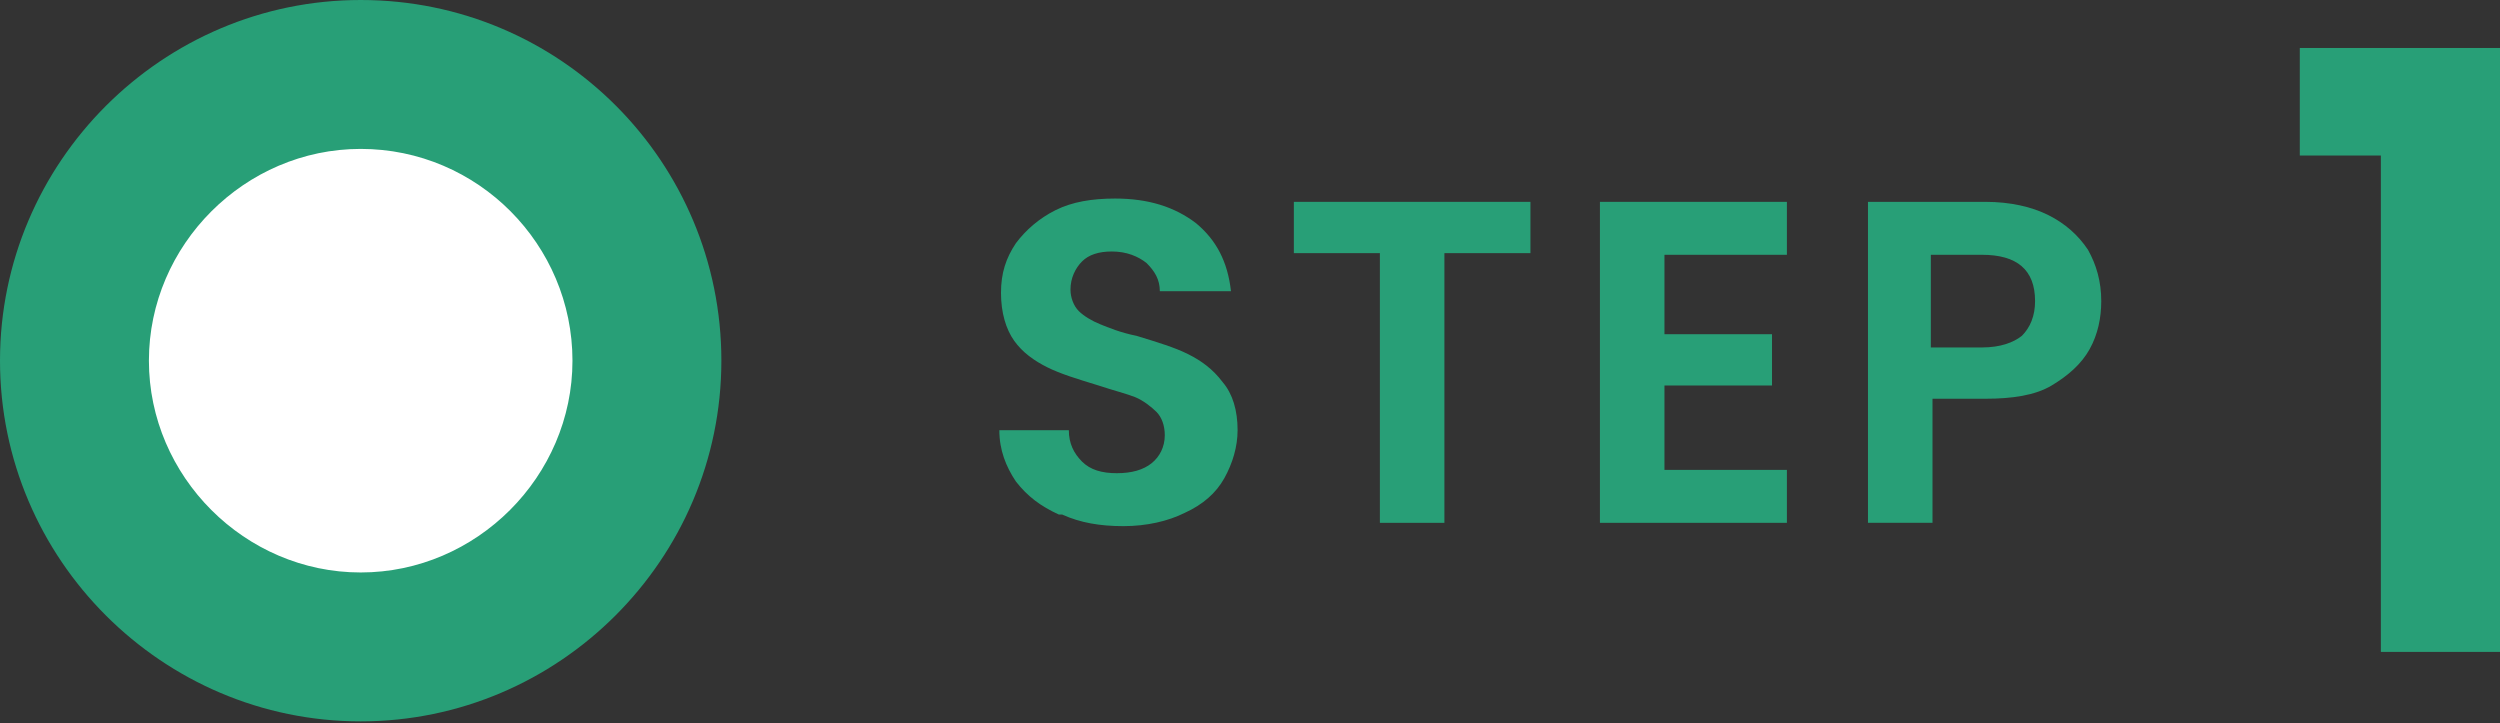
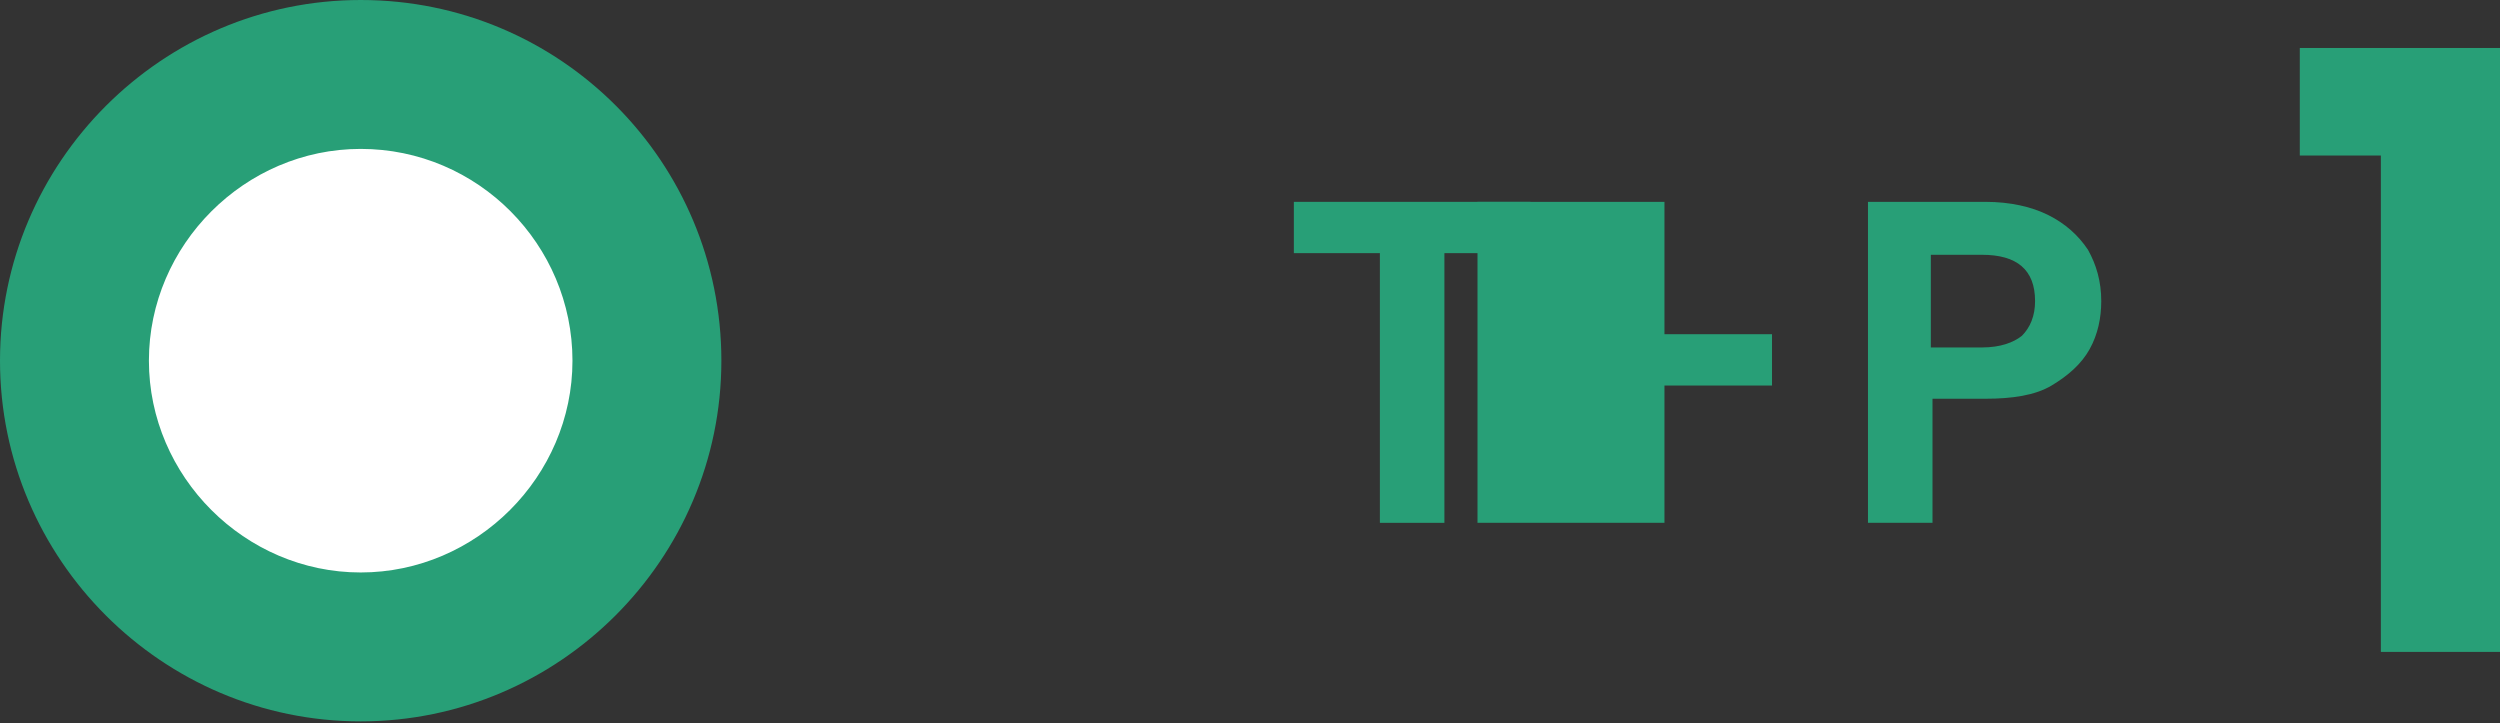
<svg xmlns="http://www.w3.org/2000/svg" id="_レイヤー_2" viewBox="0 0 15.11 4.37">
  <rect x="0" y="0" width="15.11" height="4.37" fill="#333333" stroke="none" />
  <defs>
    <style>.cls-1{fill:#fff;}.cls-2{fill:#289f77;}</style>
  </defs>
  <g id="_レイヤー_1-2">
-     <path class="cls-2" d="M6.4,3.11c-.11-.05-.19-.11-.26-.2-.06-.09-.1-.19-.1-.31h.42c0,.08.03.14.08.19.05.05.12.07.21.07s.16-.02.21-.06c.05-.04.08-.1.08-.17,0-.06-.02-.11-.05-.14s-.08-.07-.13-.09c-.05-.02-.13-.04-.22-.07-.13-.04-.23-.07-.31-.11-.08-.04-.15-.09-.2-.16s-.08-.17-.08-.29c0-.12.03-.21.09-.3.06-.08.14-.15.24-.2.1-.05.22-.07.36-.07.2,0,.36.05.49.15.12.1.19.23.21.41h-.43c0-.07-.03-.12-.08-.17-.05-.04-.12-.07-.21-.07-.08,0-.14.02-.18.06s-.07.1-.07.17c0,.05.02.1.05.13s.08.06.13.08c.05.02.12.05.22.07.13.04.23.07.31.11.08.04.15.09.21.17.06.07.09.17.09.29,0,.1-.03.2-.08.29s-.13.16-.24.21c-.1.05-.23.08-.37.08-.14,0-.26-.02-.37-.07Z" />
    <path class="cls-2" d="M9.25,1.22v.31h-.52v1.63h-.39v-1.63h-.52v-.31h1.42Z" />
-     <path class="cls-2" d="M10.06,1.53v.49h.65v.31h-.65v.51h.74v.32h-1.13v-1.94h1.13v.32h-.74Z" />
+     <path class="cls-2" d="M10.06,1.53v.49h.65v.31h-.65v.51v.32h-1.13v-1.94h1.13v.32h-.74Z" />
    <path class="cls-2" d="M12.63,2.11c-.05.09-.13.16-.23.22-.1.06-.24.08-.4.08h-.32v.75h-.39v-1.94h.71c.15,0,.28.03.38.08s.18.12.24.21c.05.09.08.19.08.31,0,.1-.02.2-.07.29ZM12.22,2.03c.05-.05.08-.12.08-.21,0-.19-.11-.28-.32-.28h-.31v.56h.31c.11,0,.19-.03.24-.07Z" />
    <path class="cls-2" d="M13.9.94V.29h1.21v3.65h-.72V.94h-.49Z" />
    <circle class="cls-1" cx="2.18" cy="2.18" r="1.73" />
    <path class="cls-2" d="M2.18.9c.71,0,1.28.58,1.28,1.28s-.58,1.28-1.28,1.28-1.28-.58-1.28-1.28.58-1.28,1.28-1.28M2.18,0C.98,0,0,.98,0,2.18s.98,2.18,2.18,2.18,2.18-.98,2.18-2.18S3.39,0,2.18,0h0Z" />
  </g>
</svg>